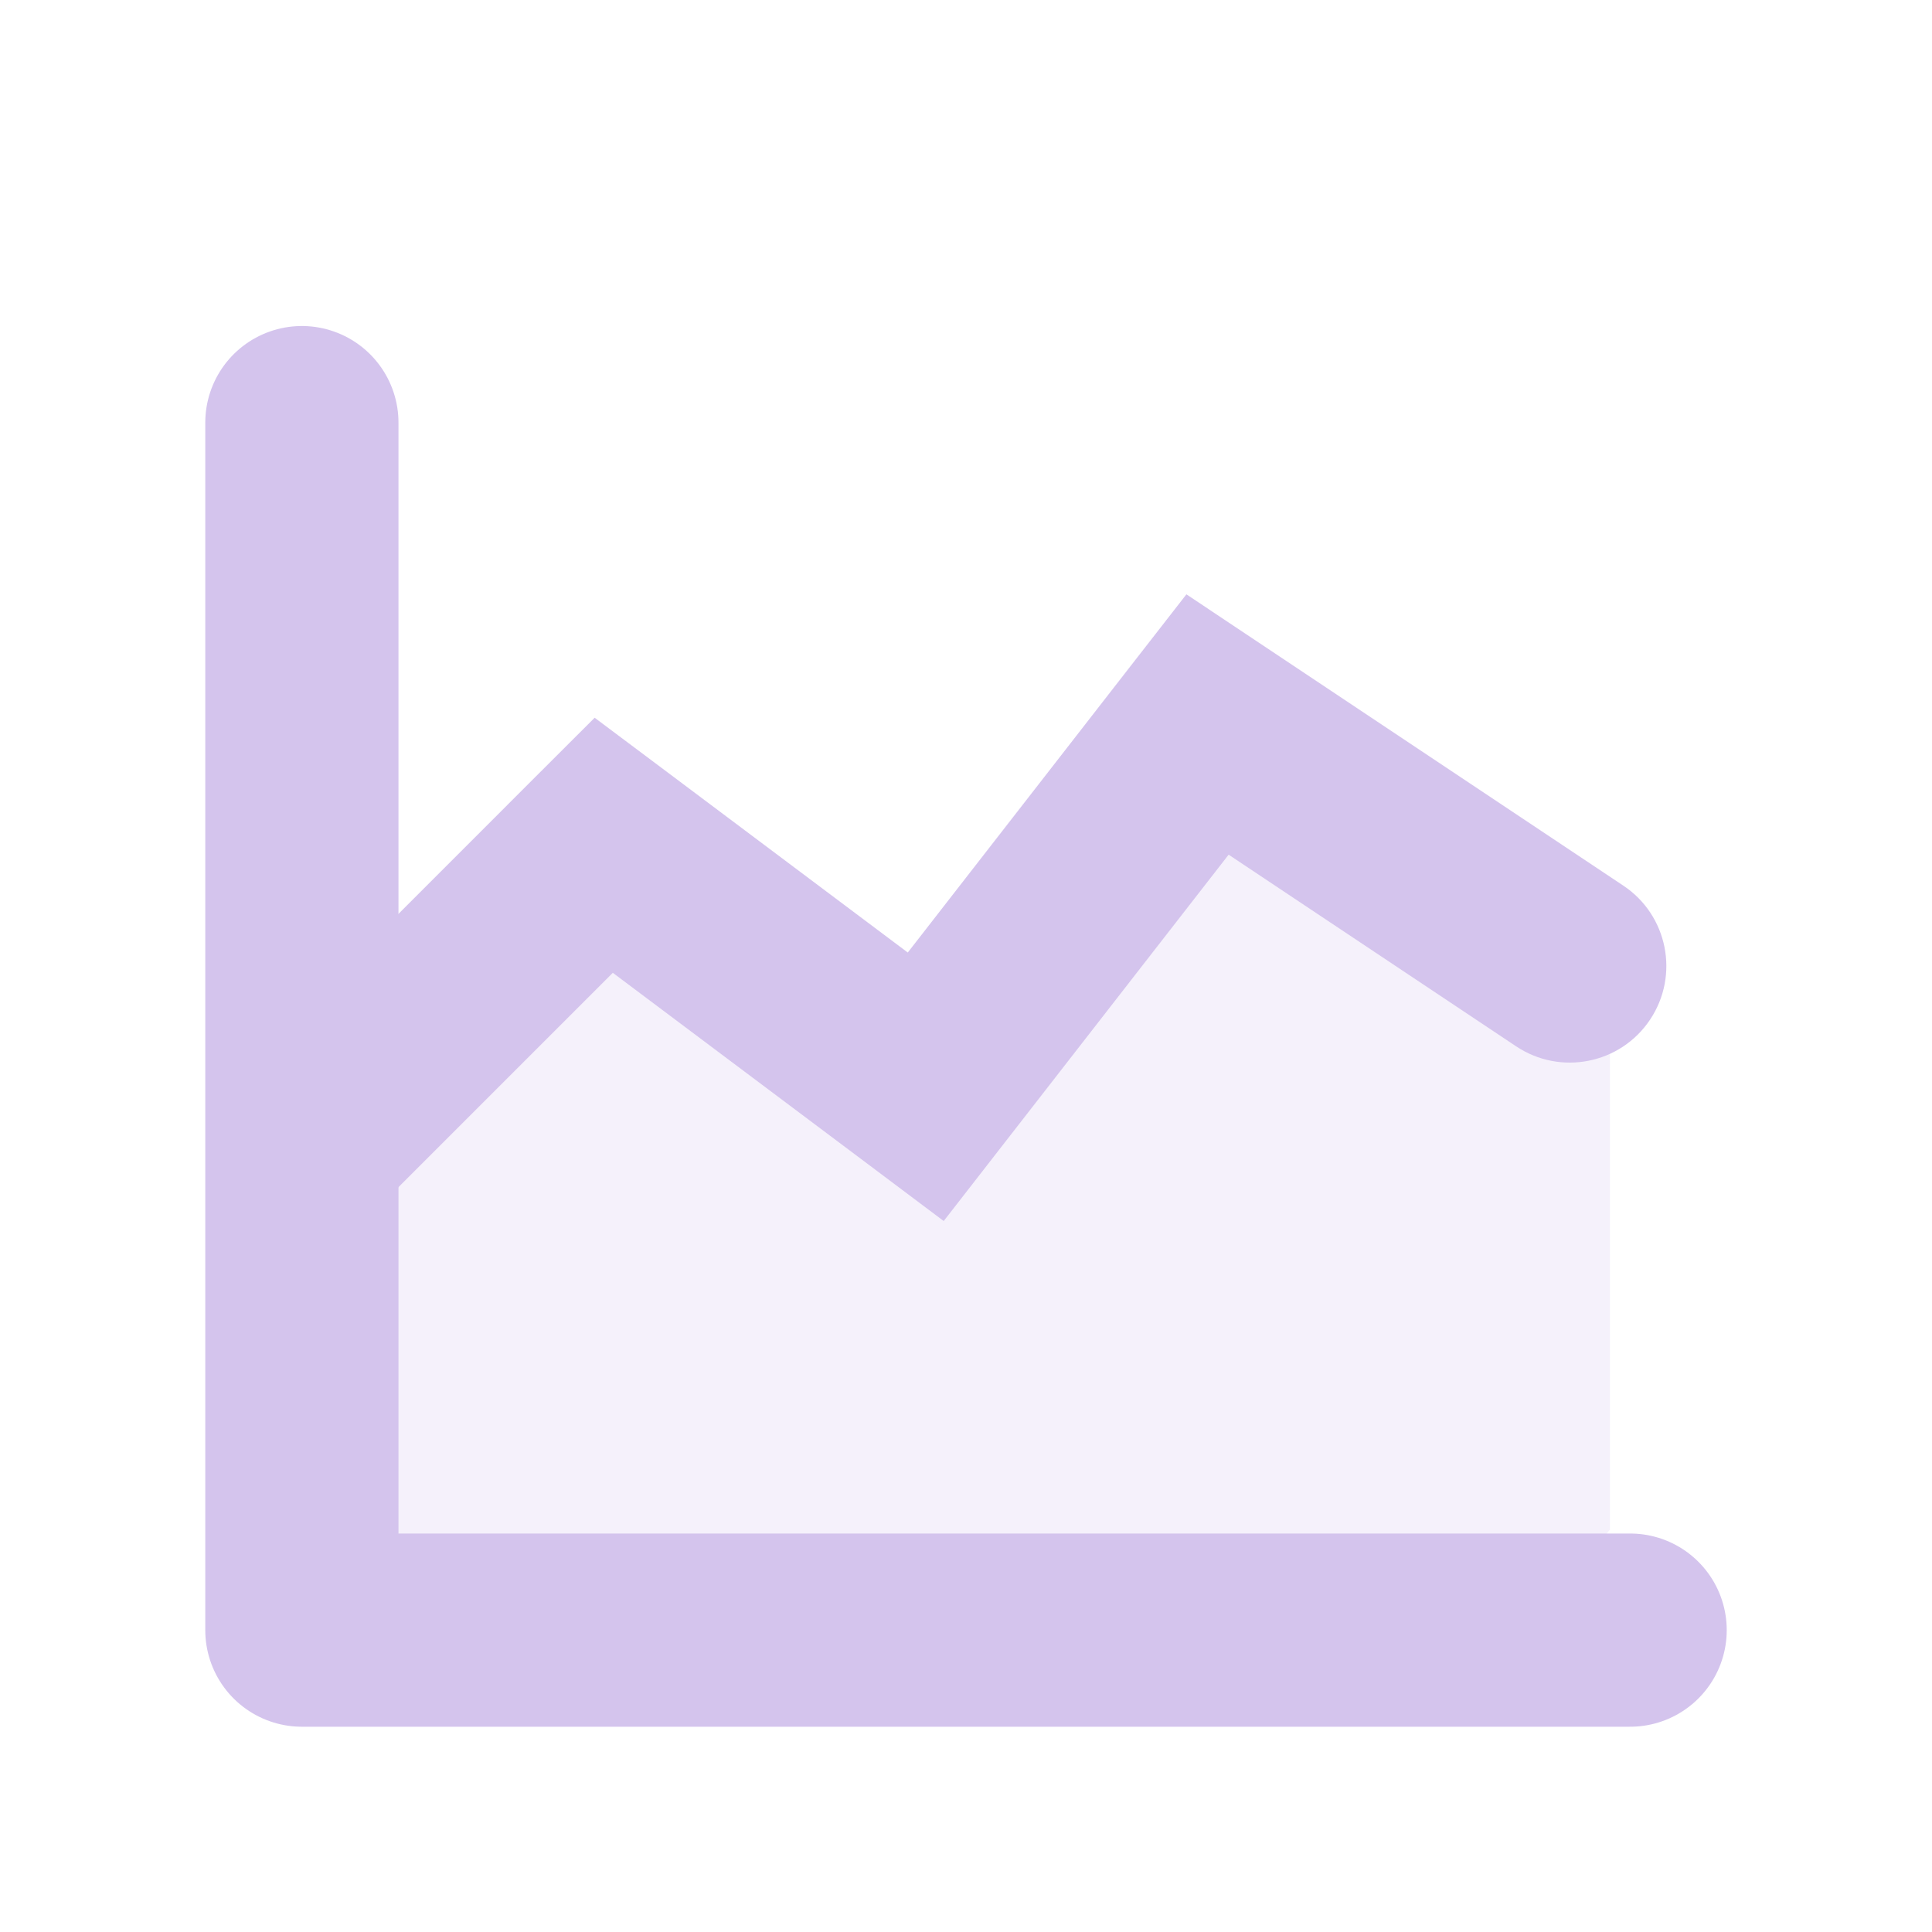
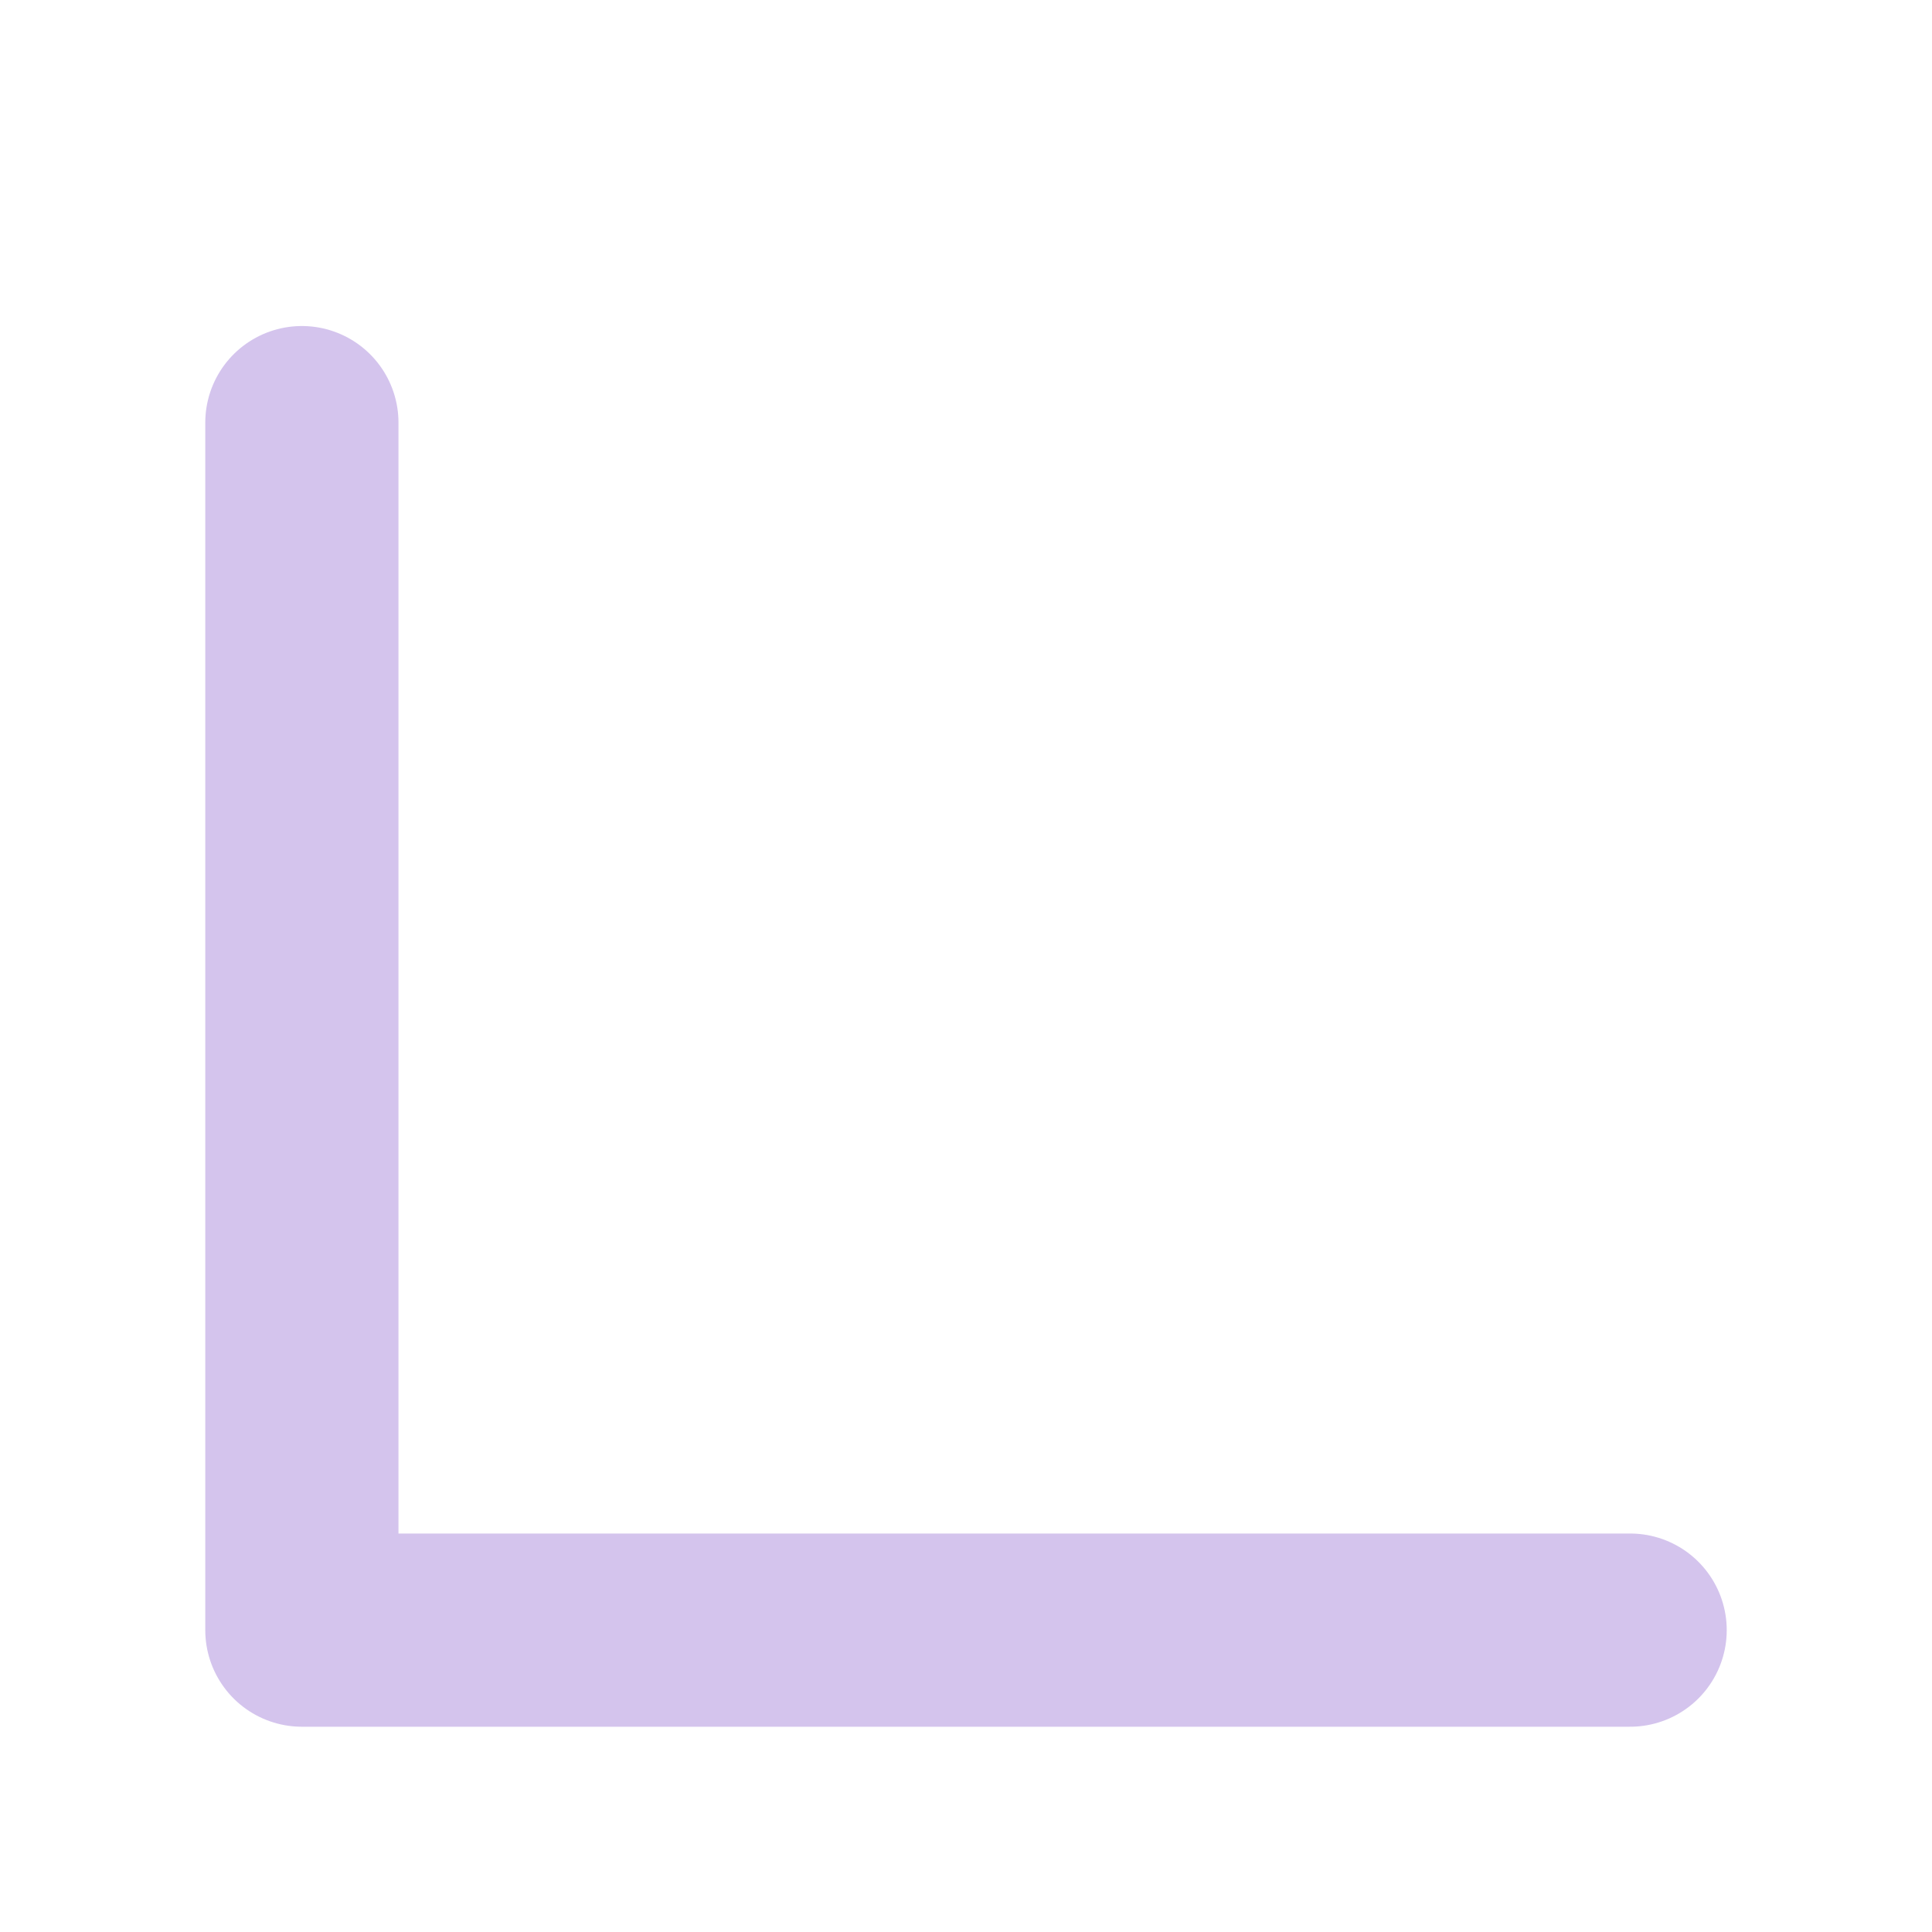
<svg xmlns="http://www.w3.org/2000/svg" width="24" height="24" viewBox="0 0 24 24" fill="none">
-   <path opacity="0.24" d="M7.501 10.5L4.501 13.5L3.824 14L4.001 20H19.208L20 19V13L15.5 9.5L10.501 13L7.501 10.5Z" fill="#D4C4ED" />
-   <path d="M7.5 10.5L8.22 9.54L7.387 8.916L6.651 9.651L7.5 10.5ZM11.5 13.5L10.78 14.46L11.723 15.168L12.447 14.237L11.5 13.5ZM15 9L15.666 8.002L14.738 7.383L14.053 8.263L15 9ZM18.834 12.998C19.386 13.366 20.131 13.217 20.498 12.666C20.866 12.114 20.717 11.369 20.166 11.002L18.834 12.998ZM4.849 14.848L8.349 11.348L6.651 9.651L3.151 13.152L4.849 14.848ZM6.78 11.46L10.78 14.46L12.22 12.54L8.22 9.54L6.78 11.46ZM12.447 14.237L15.947 9.737L14.053 8.263L10.553 12.763L12.447 14.237ZM14.334 9.998L18.834 12.998L20.166 11.002L15.666 8.002L14.334 9.998Z" fill="#D4C4ED" />
  <path d="M3.75 5.25V20.25M3.75 20.25H20.25M3.75 20.25V6" stroke="#D4C4ED" stroke-width="2.4" stroke-linecap="round" />
</svg>